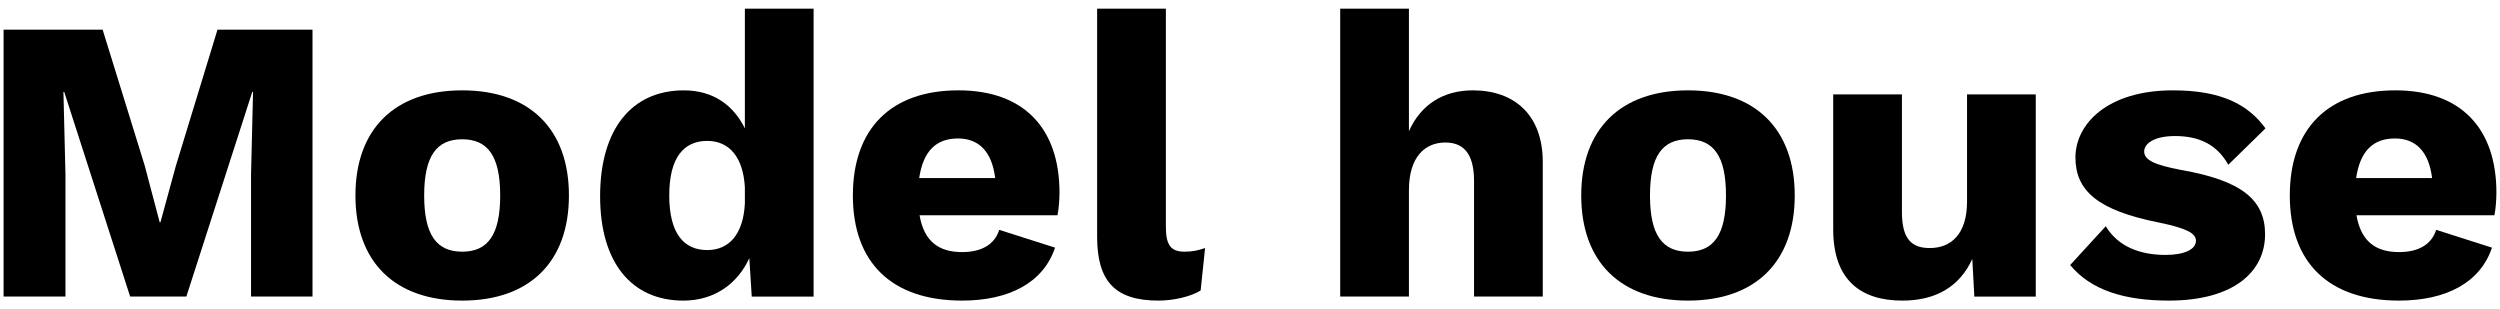
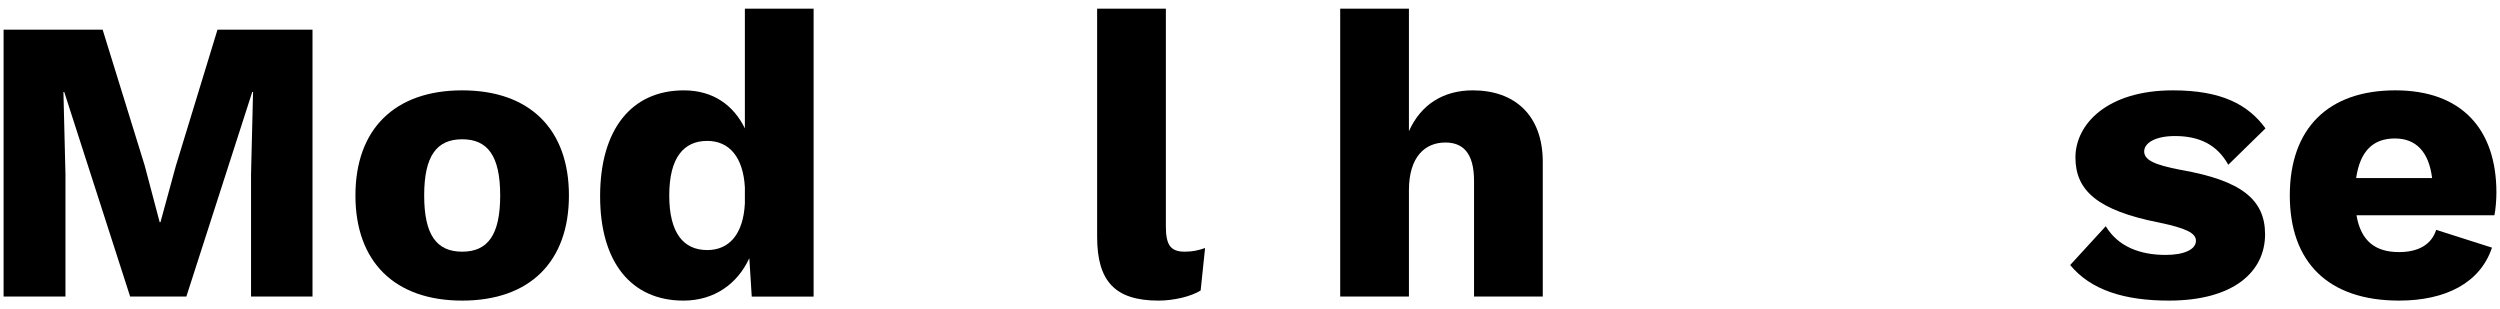
<svg xmlns="http://www.w3.org/2000/svg" version="1.1" id="レイヤー_1" x="0px" y="0px" viewBox="0 0 774.511 95.817" style="enable-background:new 0 0 774.511 95.817;" xml:space="preserve">
  <g>
    <path d="M96.816,91.877h-19.04V53.92l0.622-25.429h-0.25L57.731,91.877H40.319L19.901,28.491h-0.25l0.628,25.429v37.957H1.111   V9.201h30.69L44.83,51.292l4.634,17.534h0.25l4.761-17.412L67.376,9.201h29.44V91.877z" />
    <path d="M176.257,60.559c0,20.545-12.151,32.568-33.068,32.568c-20.923,0-33.074-12.023-33.074-32.568   c0-20.54,12.151-32.568,33.074-32.568C164.107,27.991,176.257,40.019,176.257,60.559z M131.411,60.559   c0,12.278,3.884,17.412,11.778,17.412c7.889,0,11.773-5.134,11.773-17.412c0-12.273-3.883-17.412-11.773-17.412   C135.294,43.147,131.411,48.286,131.411,60.559z" />
-     <path d="M252.06,2.69v89.188h-19.167l-0.75-11.901c-3.633,7.895-10.773,13.151-20.418,13.151   c-16.162,0-25.807-11.895-25.807-32.318c0-20.79,9.773-32.818,25.929-32.818c9.145,0,15.406,4.634,18.917,11.778V2.69H252.06z    M230.765,63.065v-5.011c-0.505-9.267-4.761-14.401-11.651-14.401c-7.267,0-11.778,5.134-11.778,16.907   c0,11.778,4.511,16.912,11.778,16.912C225.876,77.471,230.259,72.588,230.765,63.065z" />
-     <path d="M327.608,66.698h-42.719c1.378,8.145,6.017,11.4,13.156,11.4c6.261,0,10.145-2.506,11.523-6.889l17.29,5.511   c-3.633,10.895-14.284,16.406-28.812,16.406c-21.923,0-33.824-11.895-33.824-32.568c0-20.668,11.778-32.568,32.696-32.568   c20.418,0,31.318,11.901,31.318,31.696C328.235,61.815,327.985,65.071,327.608,66.698z M284.767,55.176h23.551   c-1.005-8.017-4.889-12.278-11.528-12.278C290.028,42.897,286.017,46.781,284.767,55.176z" />
+     <path d="M252.06,2.69v89.188h-19.167l-0.75-11.901c-3.633,7.895-10.773,13.151-20.418,13.151   c-16.162,0-25.807-11.895-25.807-32.318c0-20.79,9.773-32.818,25.929-32.818c9.145,0,15.406,4.634,18.917,11.778V2.69z    M230.765,63.065v-5.011c-0.505-9.267-4.761-14.401-11.651-14.401c-7.267,0-11.778,5.134-11.778,16.907   c0,11.778,4.511,16.912,11.778,16.912C225.876,77.471,230.259,72.588,230.765,63.065z" />
    <path d="M361.192,70.204c0,5.517,1.378,7.767,5.761,7.767c2.506,0,4.134-0.372,6.389-1.128l-1.378,13.156   c-3.006,1.878-8.389,3.128-13.028,3.128c-13.401,0-19.04-5.884-19.04-19.79V2.69h21.295V70.204z" />
    <path d="M477.955,50.164v41.713h-21.29V56.053c0-8.895-3.628-11.901-8.895-11.901c-6.139,0-11.278,4.256-11.278,14.779v32.946   h-21.293V2.69h21.293v37.952c3.766-8.389,10.778-12.651,19.801-12.651C469.188,27.991,477.955,35.63,477.955,50.164z" />
-     <path d="M556.019,60.559c0,20.545-12.151,32.568-33.068,32.568c-20.928,0-33.079-12.023-33.079-32.568   c0-20.54,12.151-32.568,33.079-32.568C543.868,27.991,556.019,40.019,556.019,60.559z M511.172,60.559   c0,12.278,3.883,17.412,11.778,17.412c7.884,0,11.768-5.134,11.768-17.412c0-12.273-3.883-17.412-11.768-17.412   C515.056,43.147,511.172,48.286,511.172,60.559z" />
-     <path d="M630.689,29.247v62.631h-19.034l-0.628-11.651c-4.011,8.767-11.523,12.901-21.673,12.901   c-12.778,0-21.418-6.261-21.418-22.046V29.247h21.29v36.452c0,8.517,3.128,11.145,8.639,11.145c6.639,0,11.533-4.384,11.533-14.401   V29.247H630.689z" />
    <path d="M641.35,82.105l11.023-12.023c3.766,6.261,10.523,8.895,18.545,8.895c5.884,0,9.395-1.756,9.395-4.384   c0-2.383-3.011-3.884-11.406-5.639c-19.034-3.756-25.929-9.895-25.929-20.168s9.778-20.795,30.196-20.795   c15.034,0,23.301,4.384,28.685,11.778l-11.523,11.273c-3.511-6.267-9.022-8.895-16.534-8.895c-6.267,0-9.523,2.256-9.523,4.761   s2.756,4.134,11.523,5.761c18.534,3.256,25.929,9.145,25.929,19.918c0,11.523-9.64,20.54-29.813,20.54   C658.139,93.128,647.744,89.872,641.35,82.105z" />
    <path d="M772.772,66.698h-42.719c1.383,8.145,6.022,11.4,13.161,11.4c6.256,0,10.14-2.506,11.523-6.889l17.29,5.511   c-3.639,10.895-14.289,16.406-28.812,16.406c-21.929,0-33.824-11.895-33.824-32.568c0-20.668,11.778-32.568,32.696-32.568   c20.418,0,31.313,11.901,31.313,31.696C773.399,61.815,773.155,65.071,772.772,66.698z M729.936,55.176h23.546   c-1-8.017-4.884-12.278-11.523-12.278C735.192,42.897,731.181,46.781,729.936,55.176z" />
  </g>
</svg>